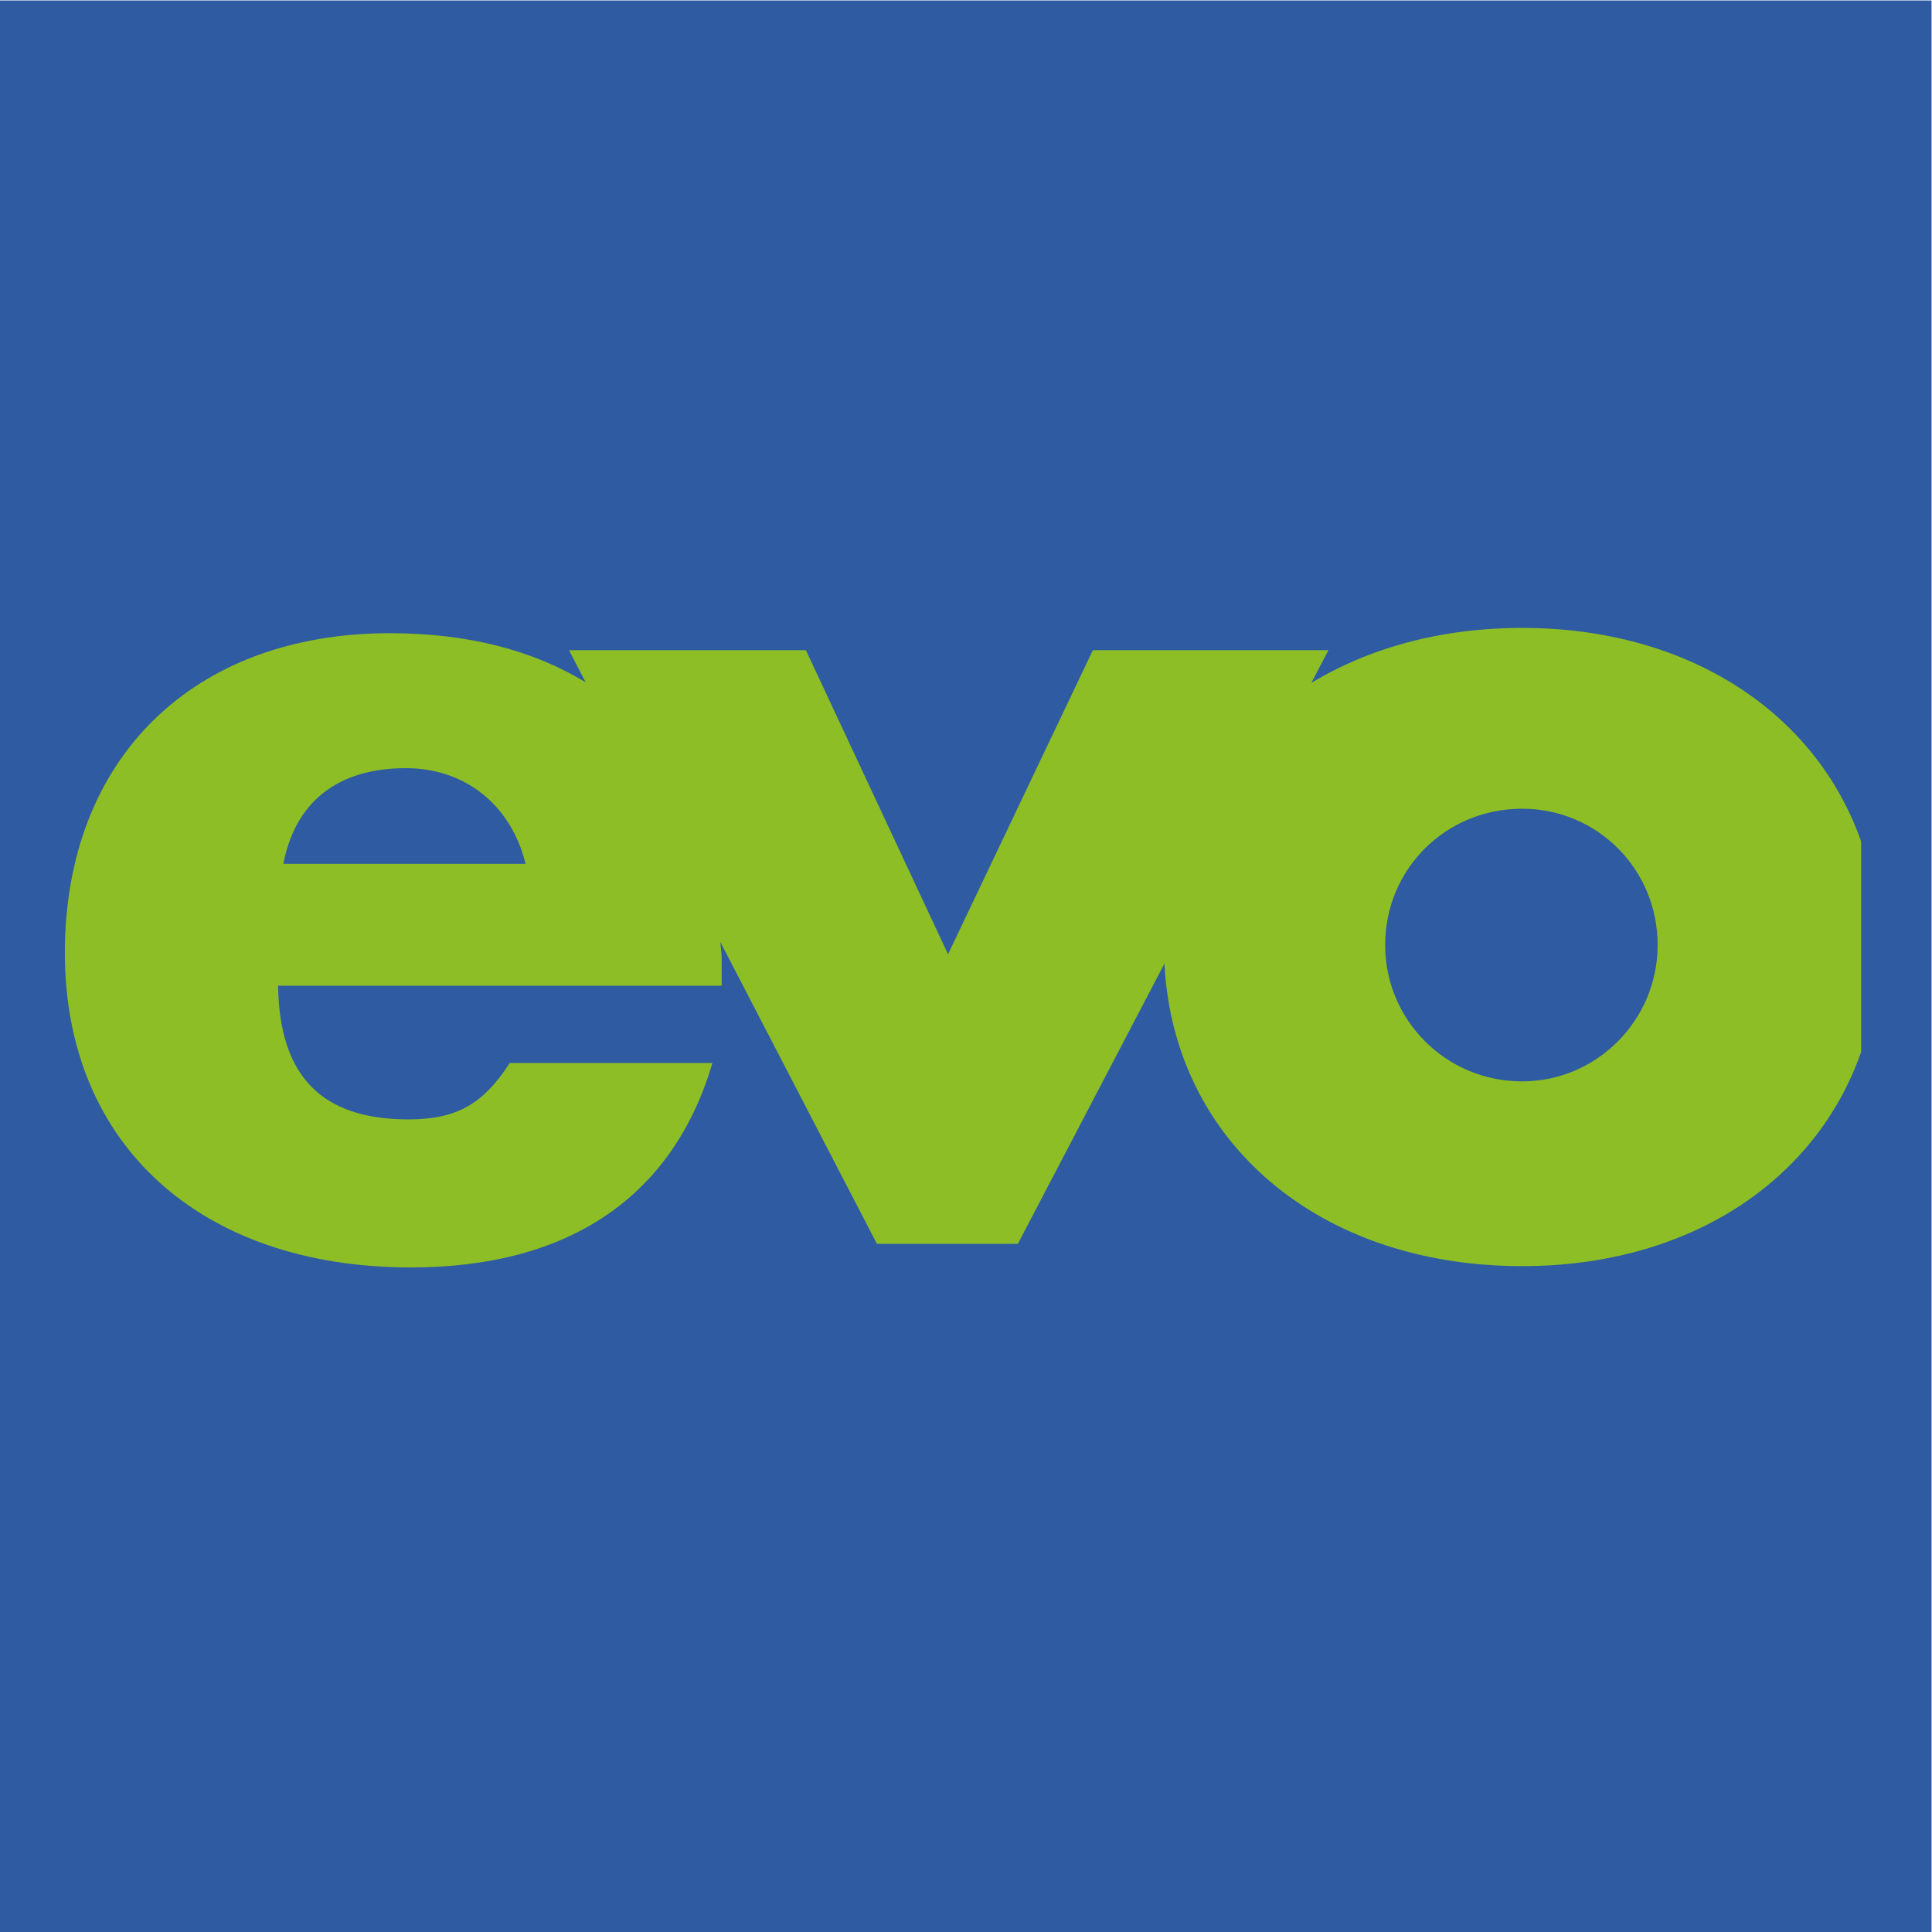
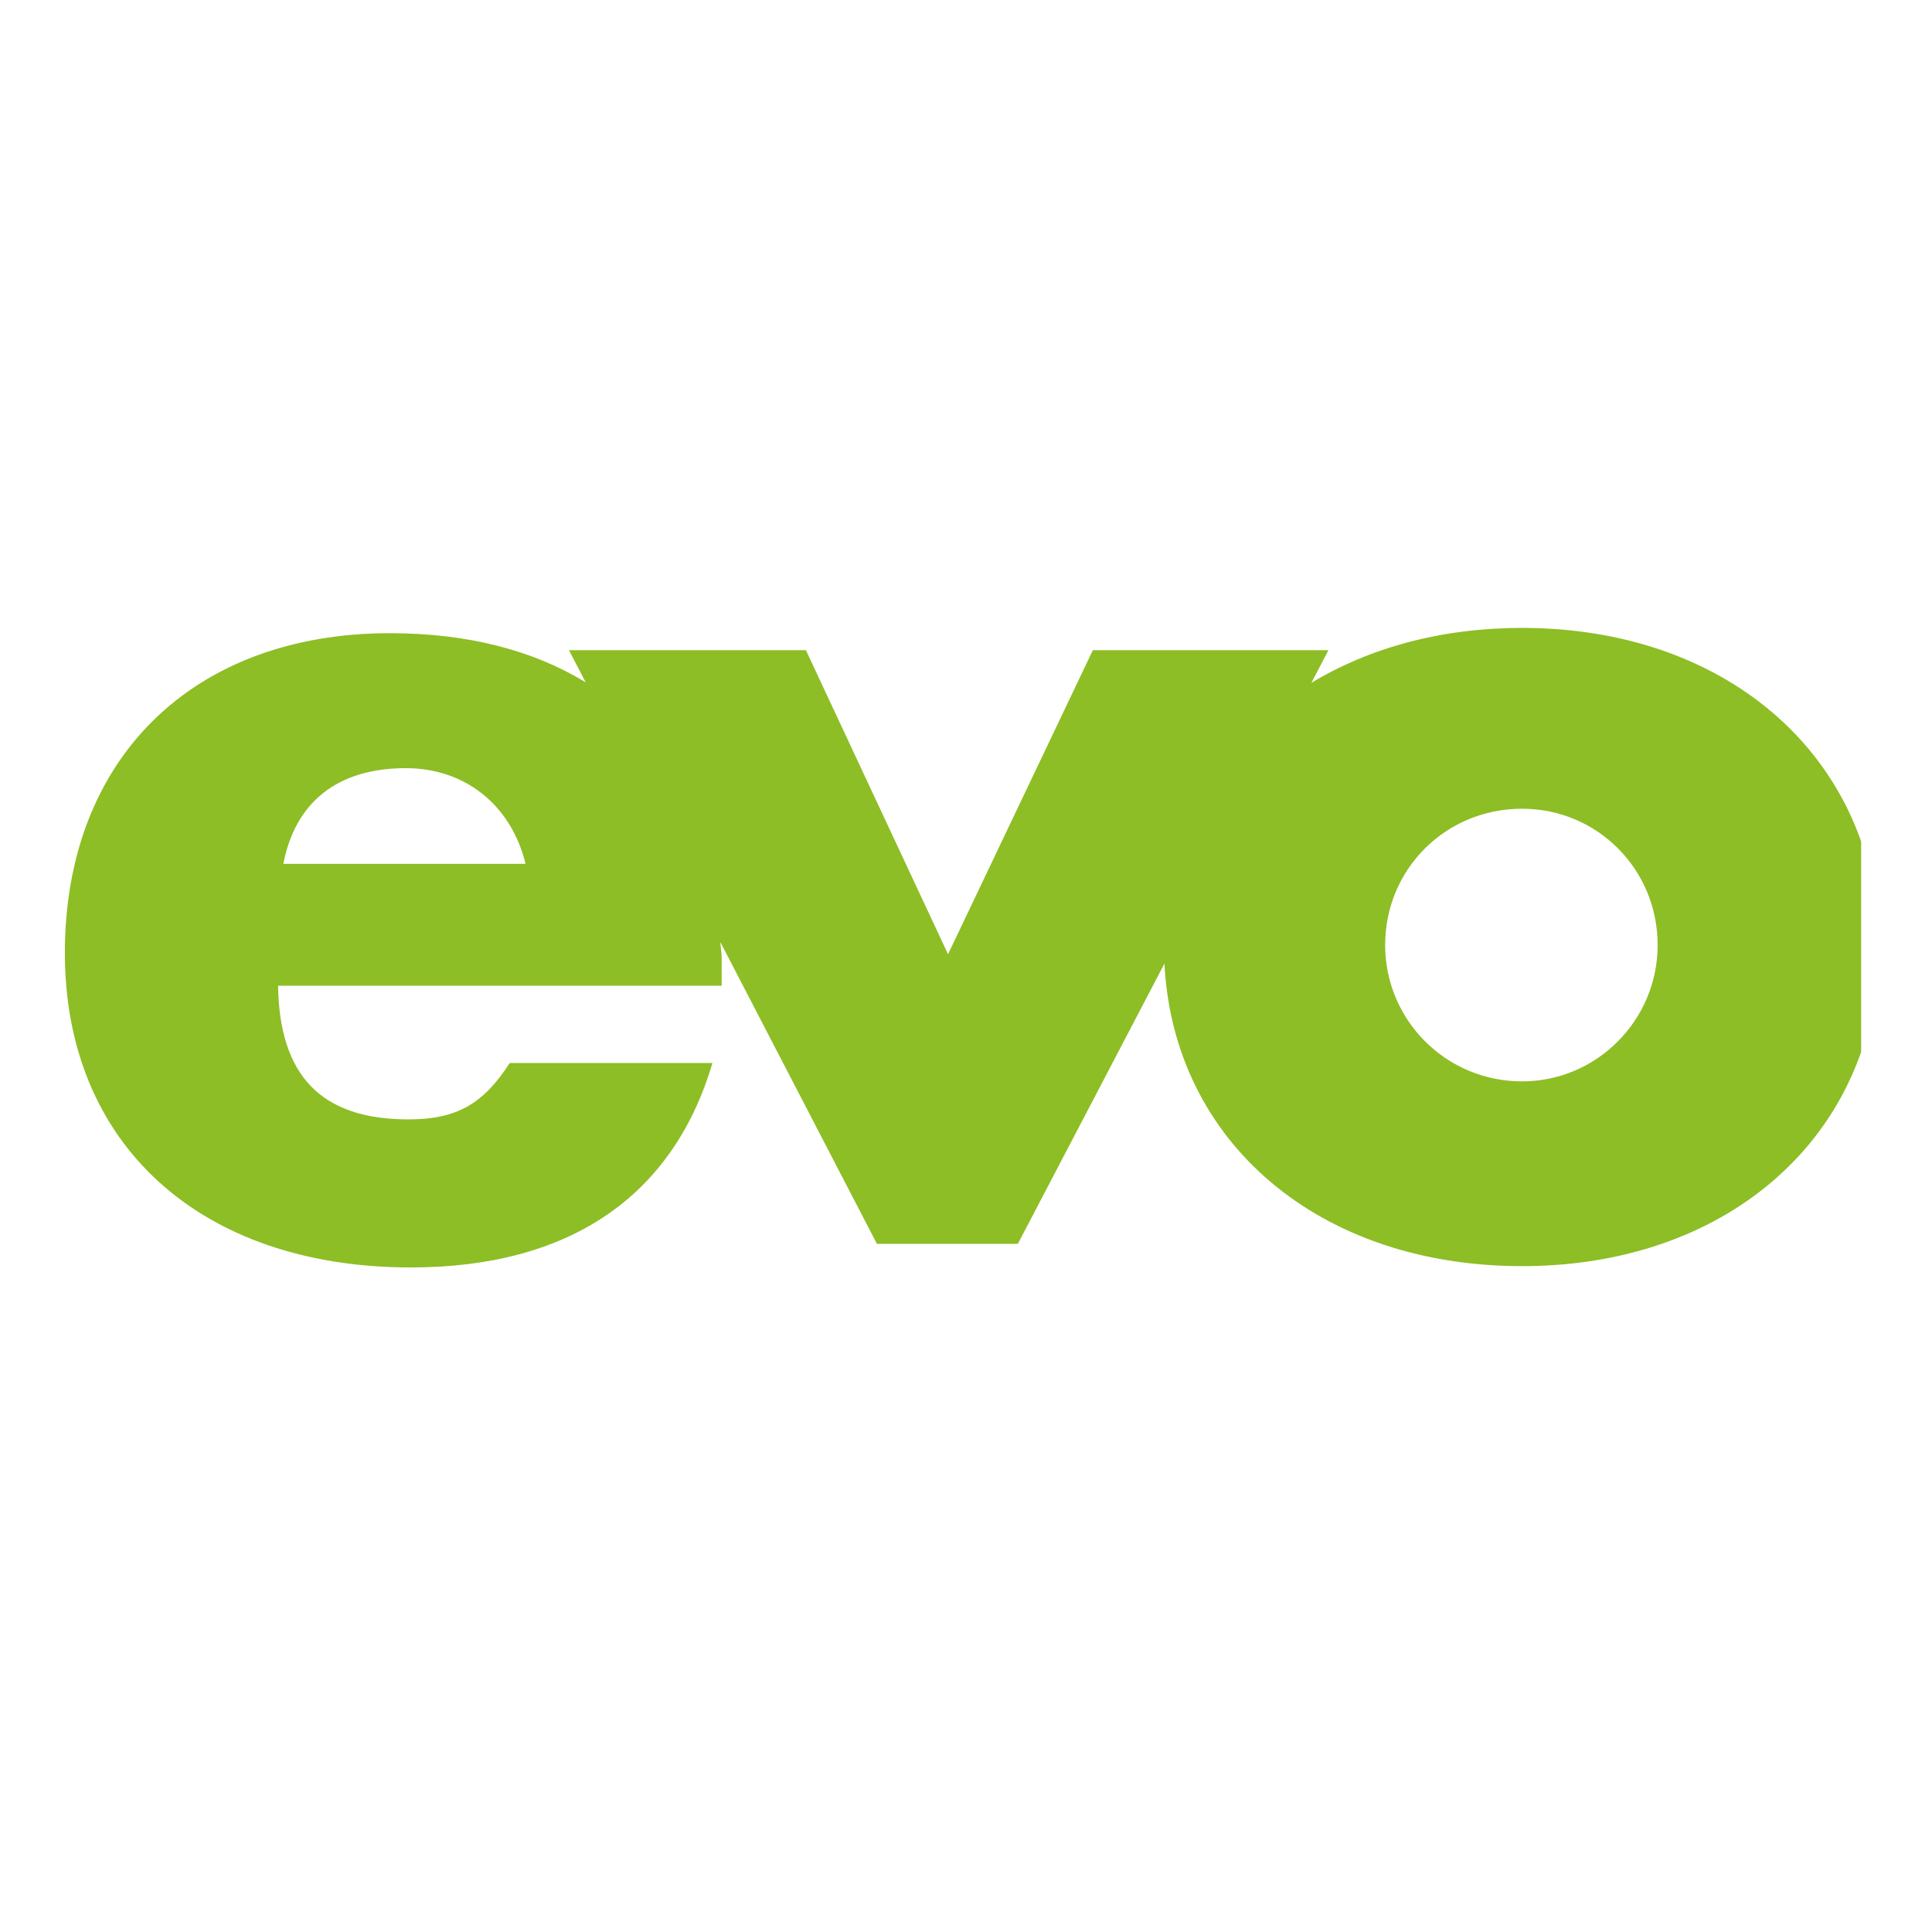
<svg xmlns="http://www.w3.org/2000/svg" xmlns:ns1="http://sodipodi.sourceforge.net/DTD/sodipodi-0.dtd" xmlns:ns2="http://www.inkscape.org/namespaces/inkscape" version="1.1" id="svg2" width="42.333" height="42.333" viewBox="0 0 42.333 42.333" ns1:docname="evodo-favicon.eps">
  <defs id="defs6" />
  <ns1:namedview id="namedview4" pagecolor="#ffffff" bordercolor="#000000" borderopacity="0.25" ns2:showpageshadow="2" ns2:pageopacity="0.0" ns2:pagecheckerboard="0" ns2:deskcolor="#d1d1d1" />
  <g id="g8" ns2:groupmode="layer" ns2:label="ink_ext_XXXXXX" transform="matrix(1.333,0,0,-1.333,0,42.333)">
    <g id="g10" transform="scale(0.1)">
-       <path d="M 317.5,0 H 0 V 317.5 H 317.5 V 0" style="fill:#2e5ba2;fill-opacity:1;fill-rule:nonzero;stroke:none" id="path12" />
-       <path d="m 250.195,139.824 c -12.55,0 -22.507,10.117 -22.507,22.403 0,12.5 9.957,22.414 22.507,22.414 12.332,0 22.285,-9.914 22.285,-22.414 0,-12.286 -9.953,-22.403 -22.285,-22.403 z M 46.578,175.586 c 1.949,10.117 8.871,15.723 20.121,15.723 9.734,0 17.309,-6.028 19.691,-15.723 z m 259.352,3.672 c -7.422,21.133 -28.301,35.105 -55.735,35.105 -13.347,0 -25.129,-3.289 -34.636,-9.031 l 2.808,5.371 h -38.726 l -23.805,-49.98 -23.363,49.98 H 93.527 l 2.746,-5.293 c -8.59,5.274 -19.438,8.086 -32.172,8.086 -32.457,0 -53.438,-20.683 -53.438,-52.558 0,-31.458 22.277,-51.7 56.895,-51.7 25.969,0 43.066,11.629 49.55,33.606 H 83.789 c -4.324,-6.692 -8.652,-9.27 -16.656,-9.27 -14.277,0 -21.199,7.11 -21.426,21.973 h 72.922 v 4.531 c 0,0.918 -0.188,1.738 -0.215,2.637 l 25.734,-49.602 h 23.161 l 24.097,46.067 c 1.492,-29.246 25.274,-49.727 58.789,-49.727 27.434,0 48.313,13.977 55.735,35.215 v 34.59" style="fill:#8dbe25;fill-opacity:1;fill-rule:nonzero;stroke:none" id="path14" />
+       <path d="m 250.195,139.824 c -12.55,0 -22.507,10.117 -22.507,22.403 0,12.5 9.957,22.414 22.507,22.414 12.332,0 22.285,-9.914 22.285,-22.414 0,-12.286 -9.953,-22.403 -22.285,-22.403 M 46.578,175.586 c 1.949,10.117 8.871,15.723 20.121,15.723 9.734,0 17.309,-6.028 19.691,-15.723 z m 259.352,3.672 c -7.422,21.133 -28.301,35.105 -55.735,35.105 -13.347,0 -25.129,-3.289 -34.636,-9.031 l 2.808,5.371 h -38.726 l -23.805,-49.98 -23.363,49.98 H 93.527 l 2.746,-5.293 c -8.59,5.274 -19.438,8.086 -32.172,8.086 -32.457,0 -53.438,-20.683 -53.438,-52.558 0,-31.458 22.277,-51.7 56.895,-51.7 25.969,0 43.066,11.629 49.55,33.606 H 83.789 c -4.324,-6.692 -8.652,-9.27 -16.656,-9.27 -14.277,0 -21.199,7.11 -21.426,21.973 h 72.922 v 4.531 c 0,0.918 -0.188,1.738 -0.215,2.637 l 25.734,-49.602 h 23.161 l 24.097,46.067 c 1.492,-29.246 25.274,-49.727 58.789,-49.727 27.434,0 48.313,13.977 55.735,35.215 v 34.59" style="fill:#8dbe25;fill-opacity:1;fill-rule:nonzero;stroke:none" id="path14" />
    </g>
  </g>
</svg>